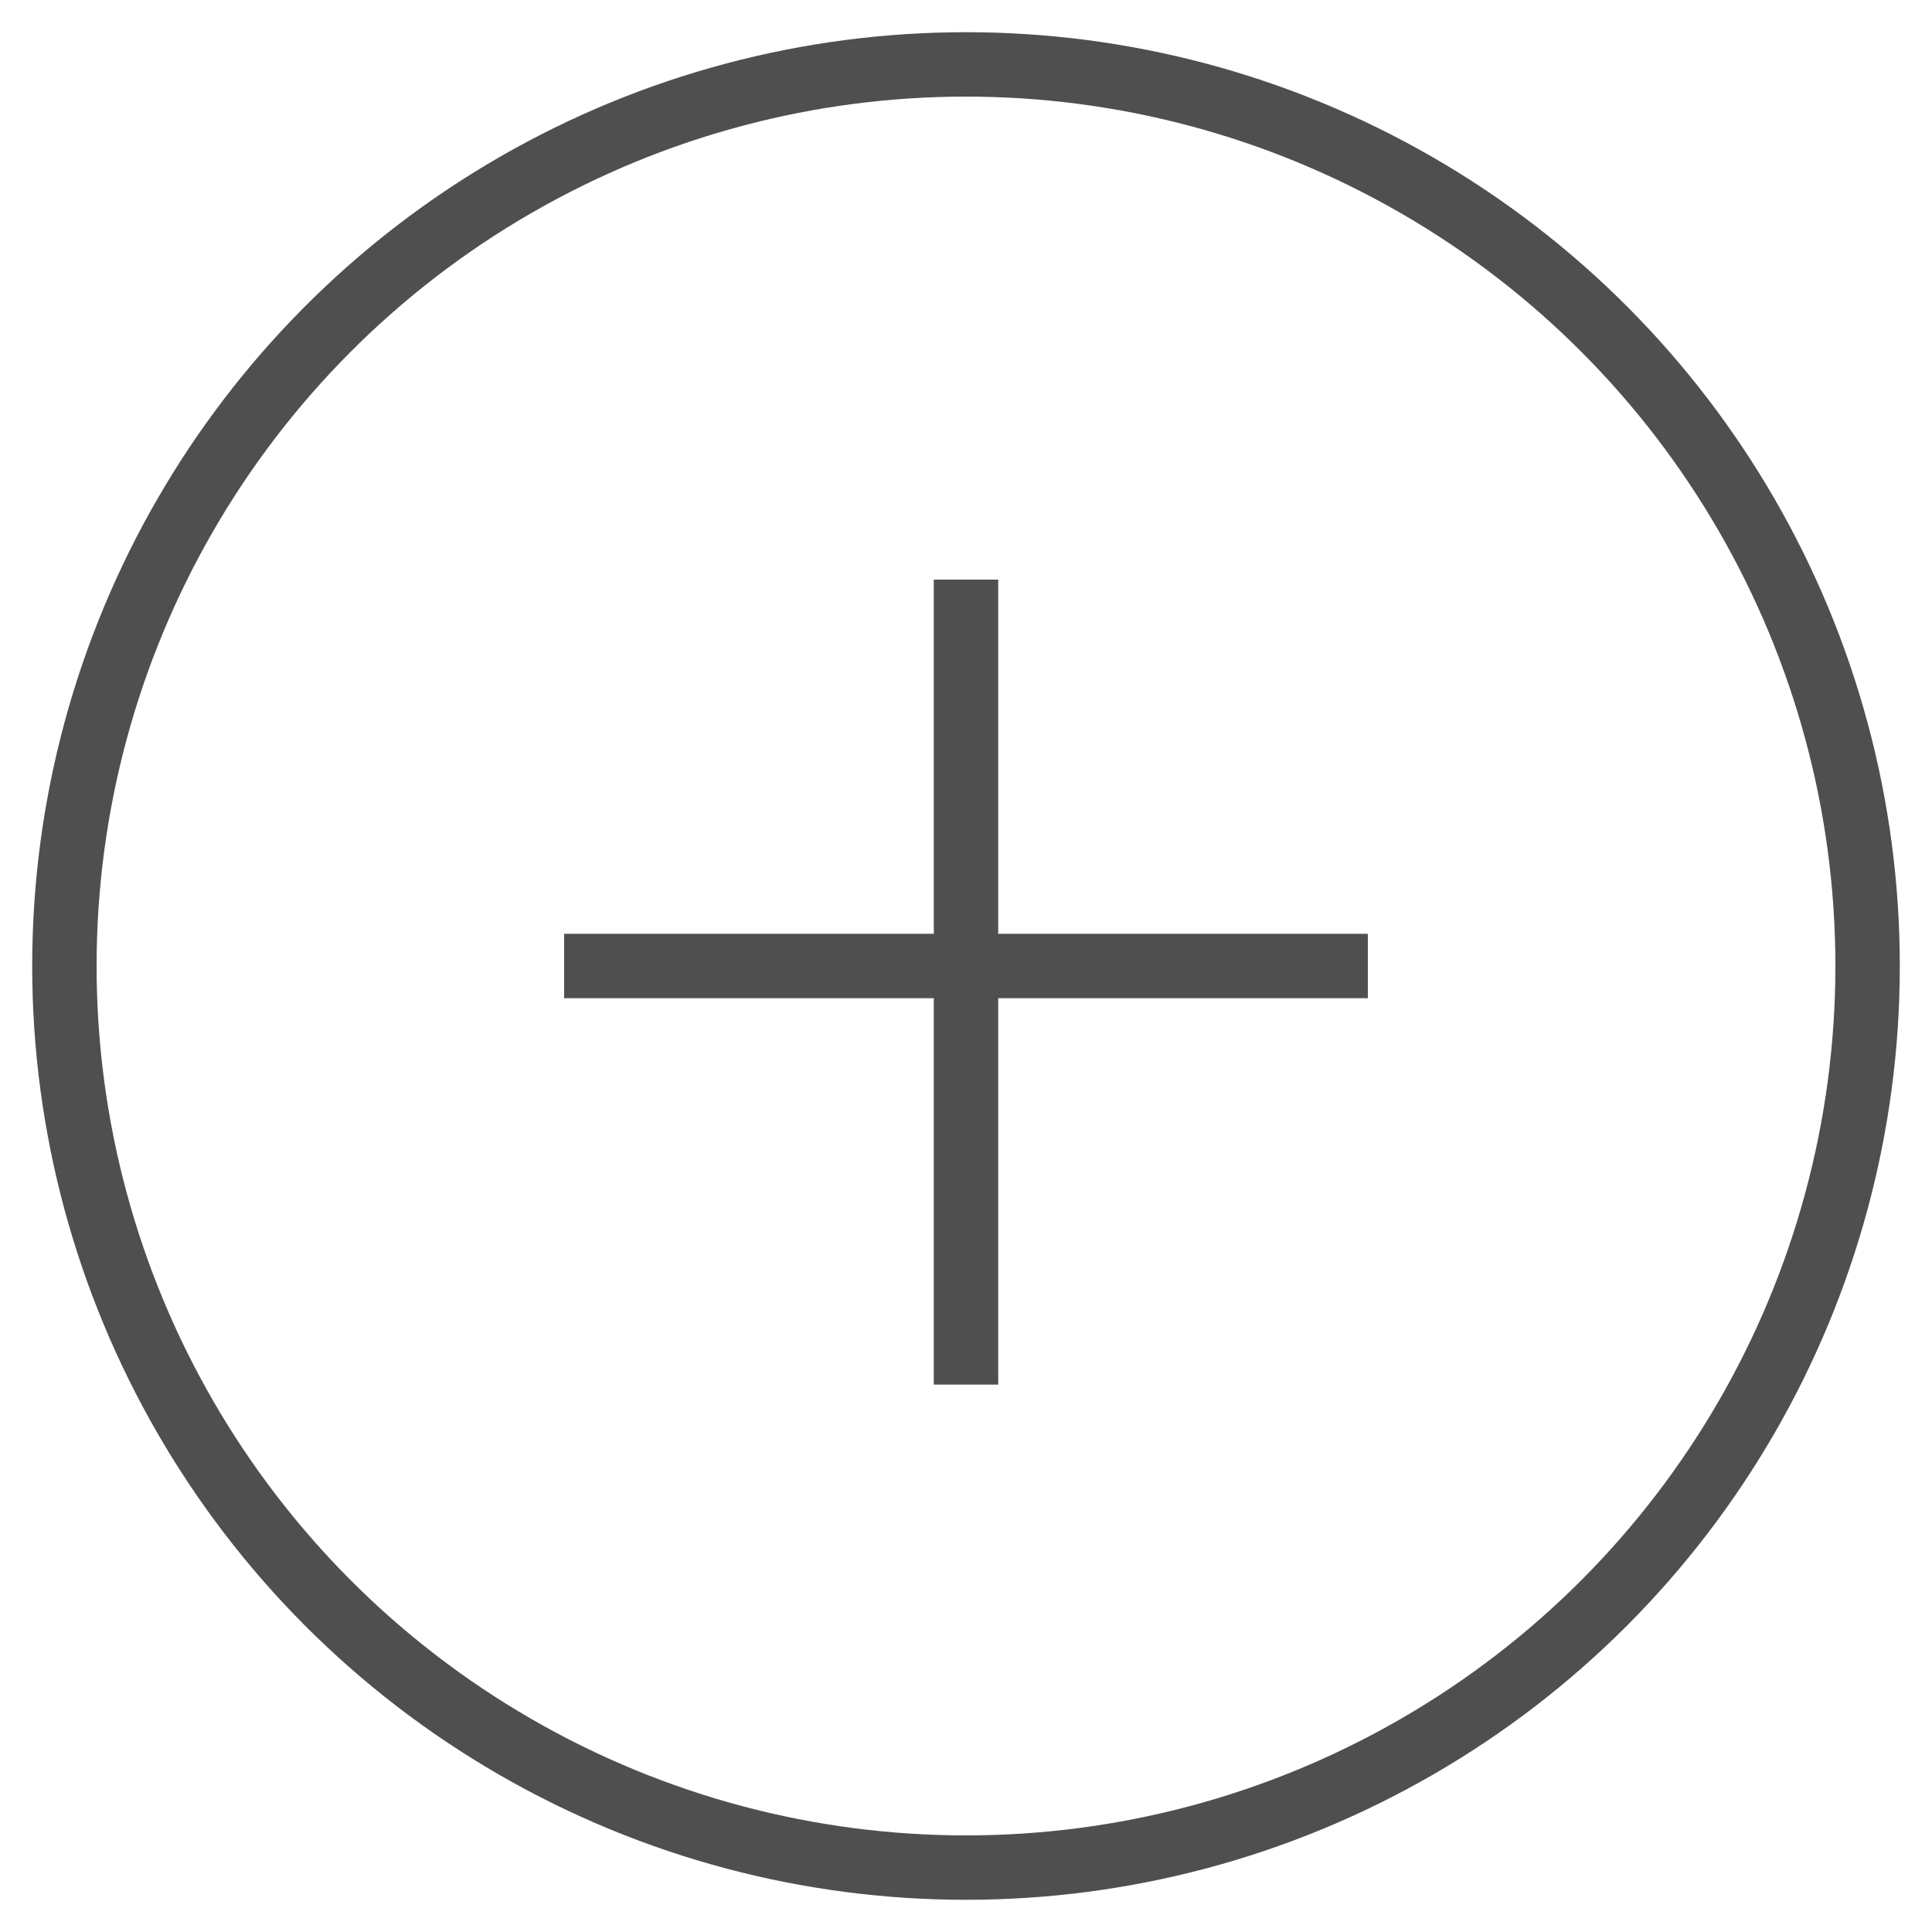
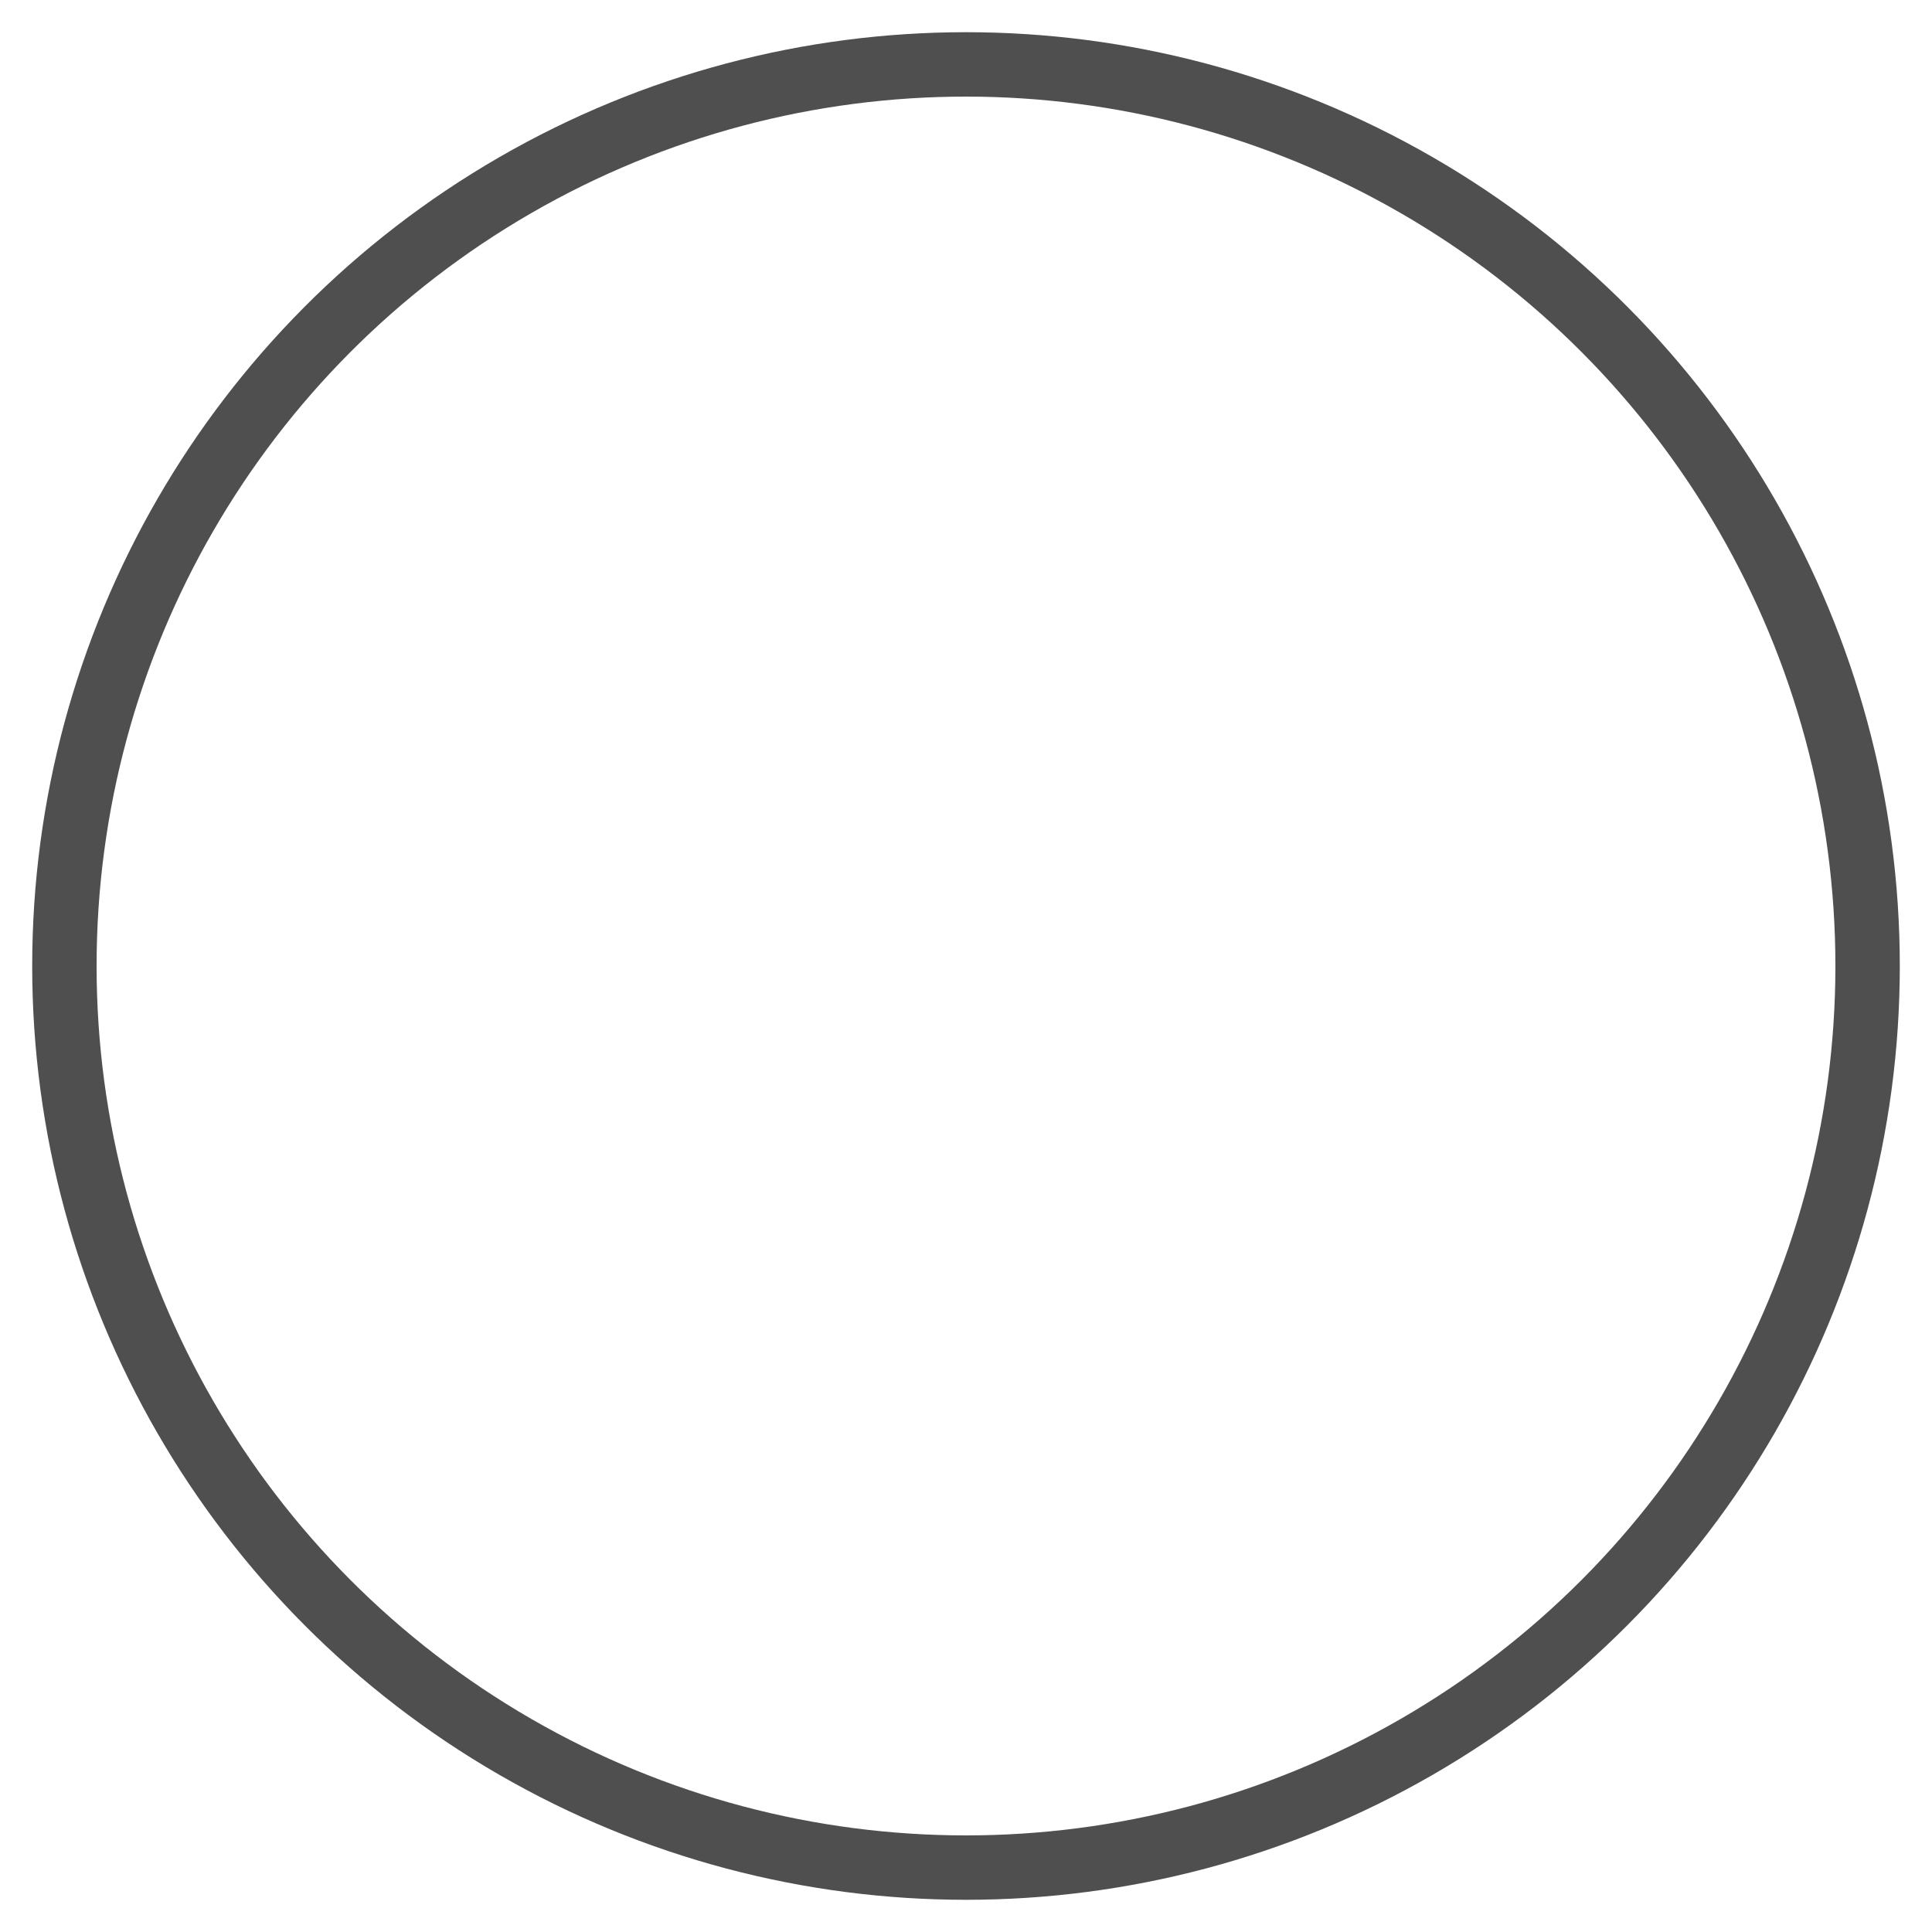
<svg xmlns="http://www.w3.org/2000/svg" width="30" height="30" viewBox="0 0 30 30">
  <g fill="none" fill-rule="nonzero" stroke="#4F4F4F" transform="translate(1 1)">
    <circle cx="14" cy="14" r="14" />
    <g stroke-linecap="square">
-       <path d="M8.26 14h11.48M14 20V8.5" />
-     </g>
+       </g>
  </g>
</svg>